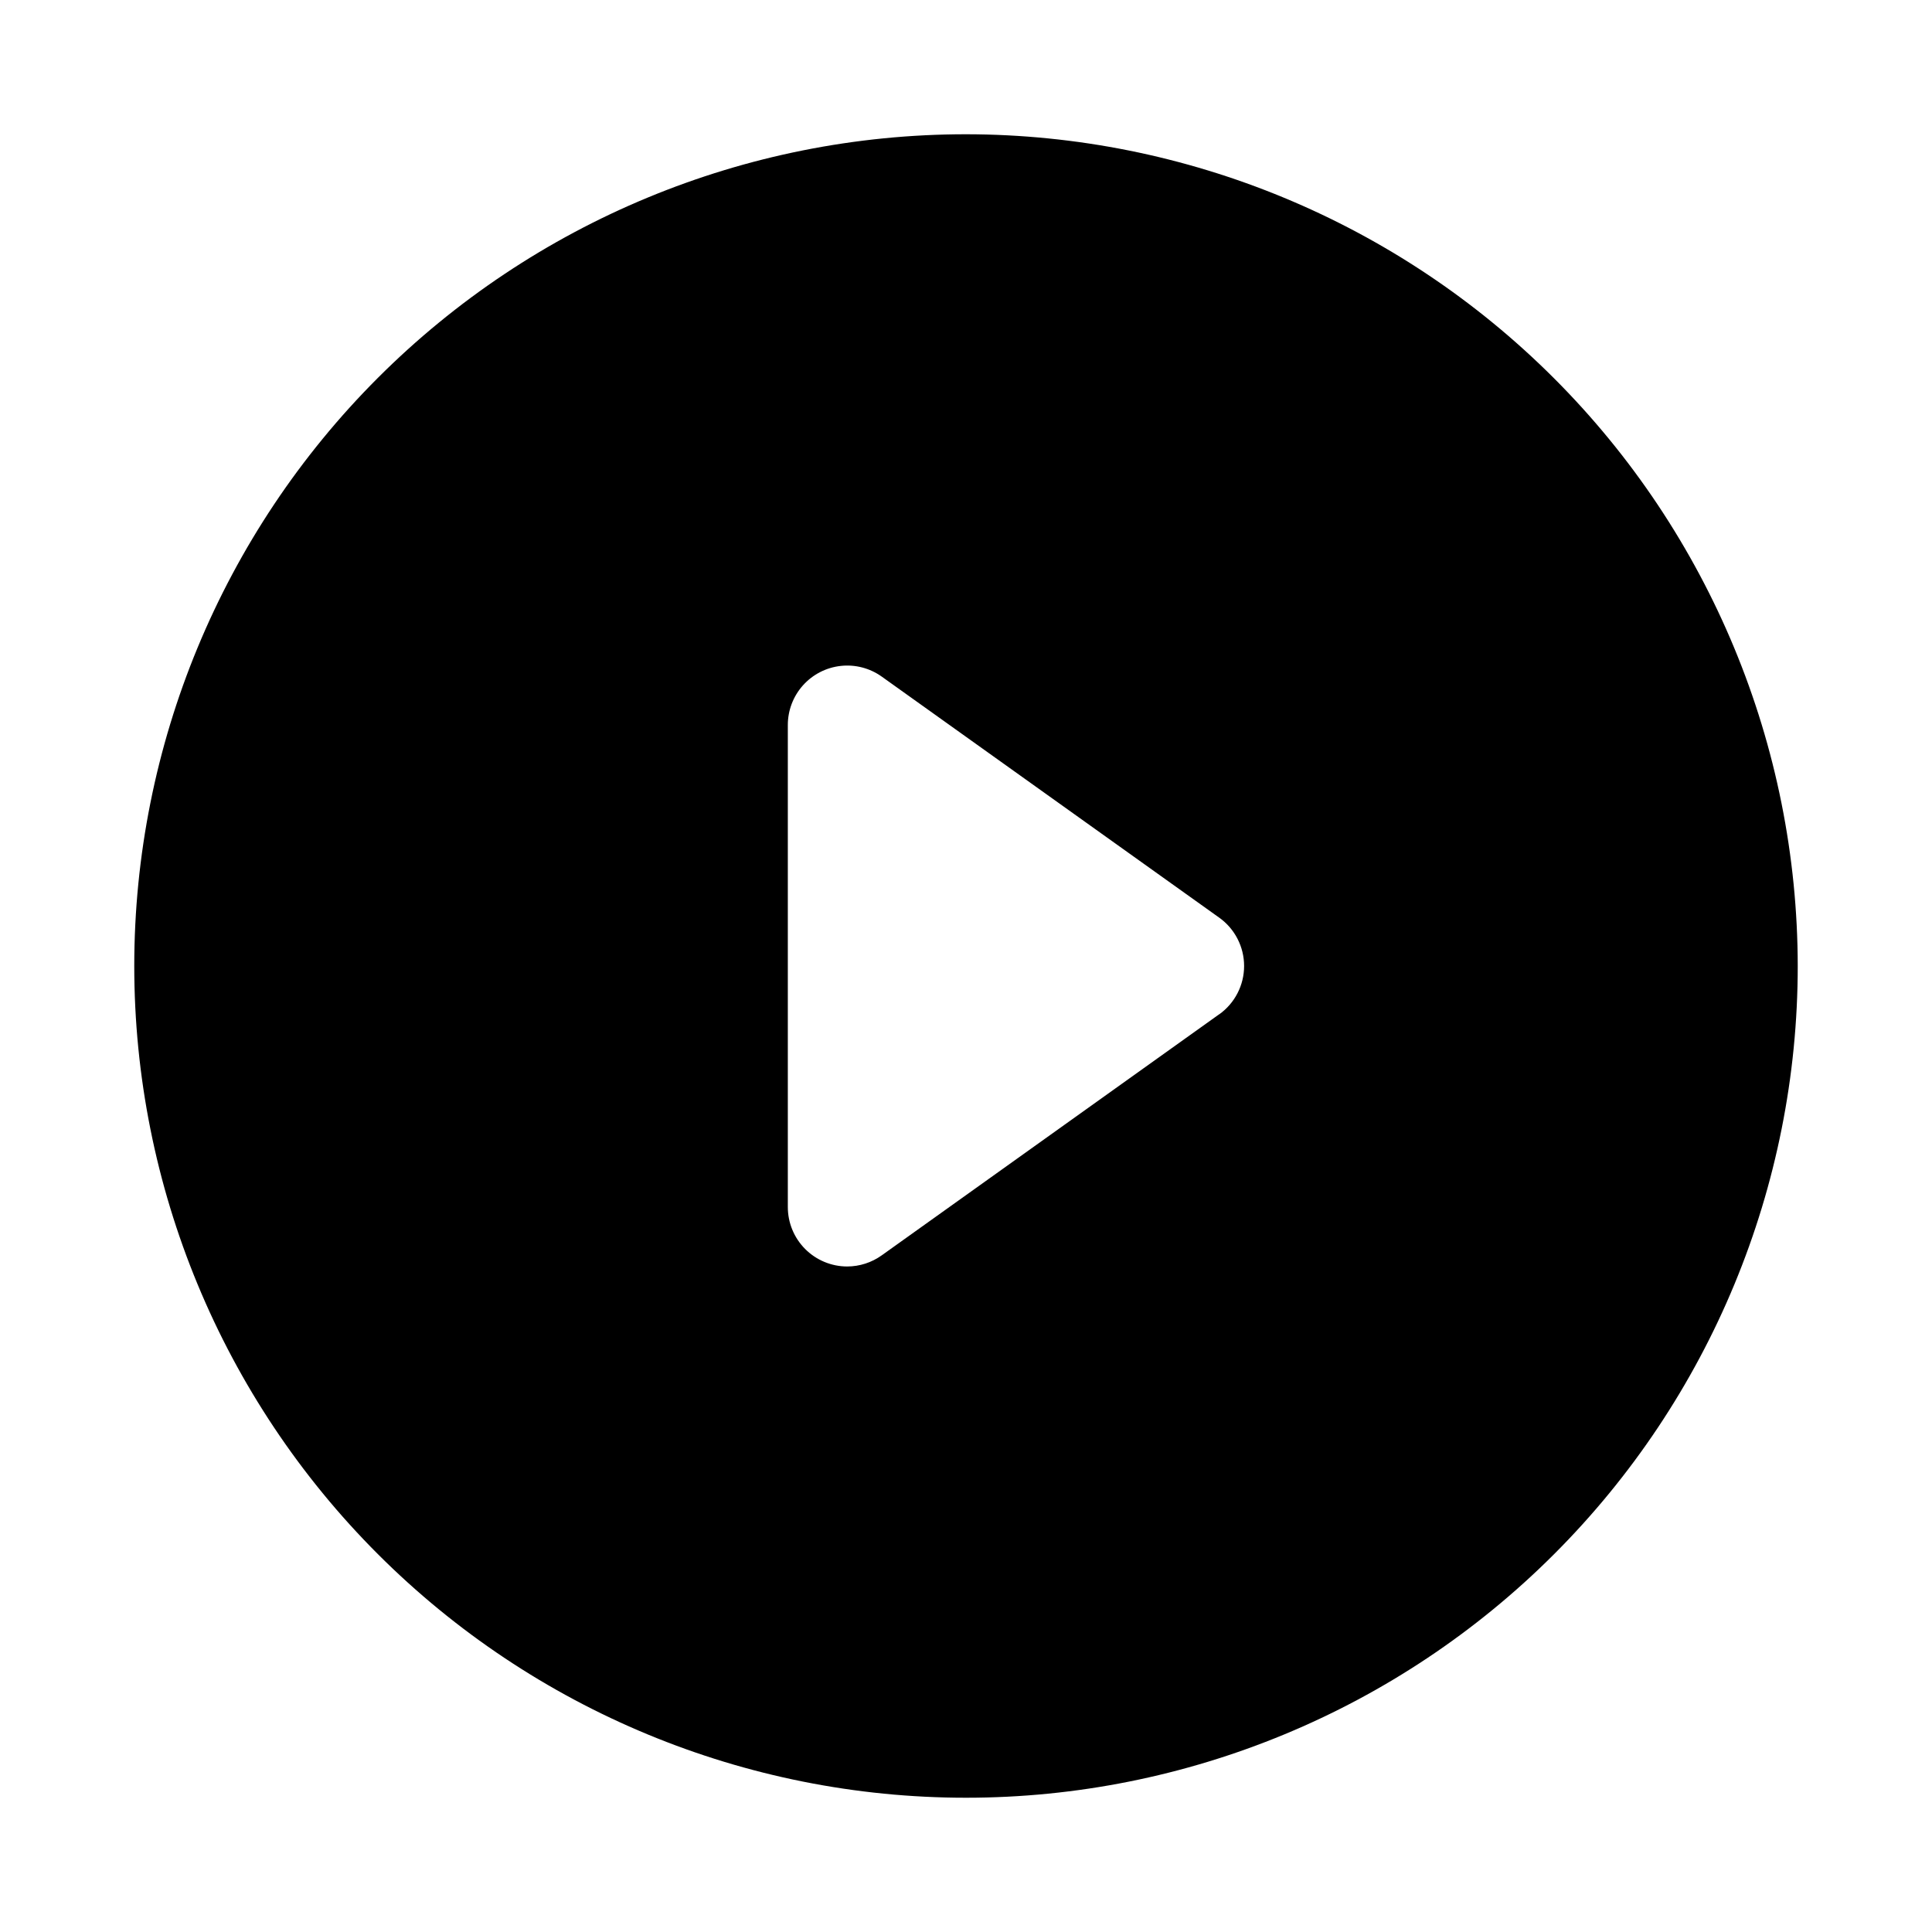
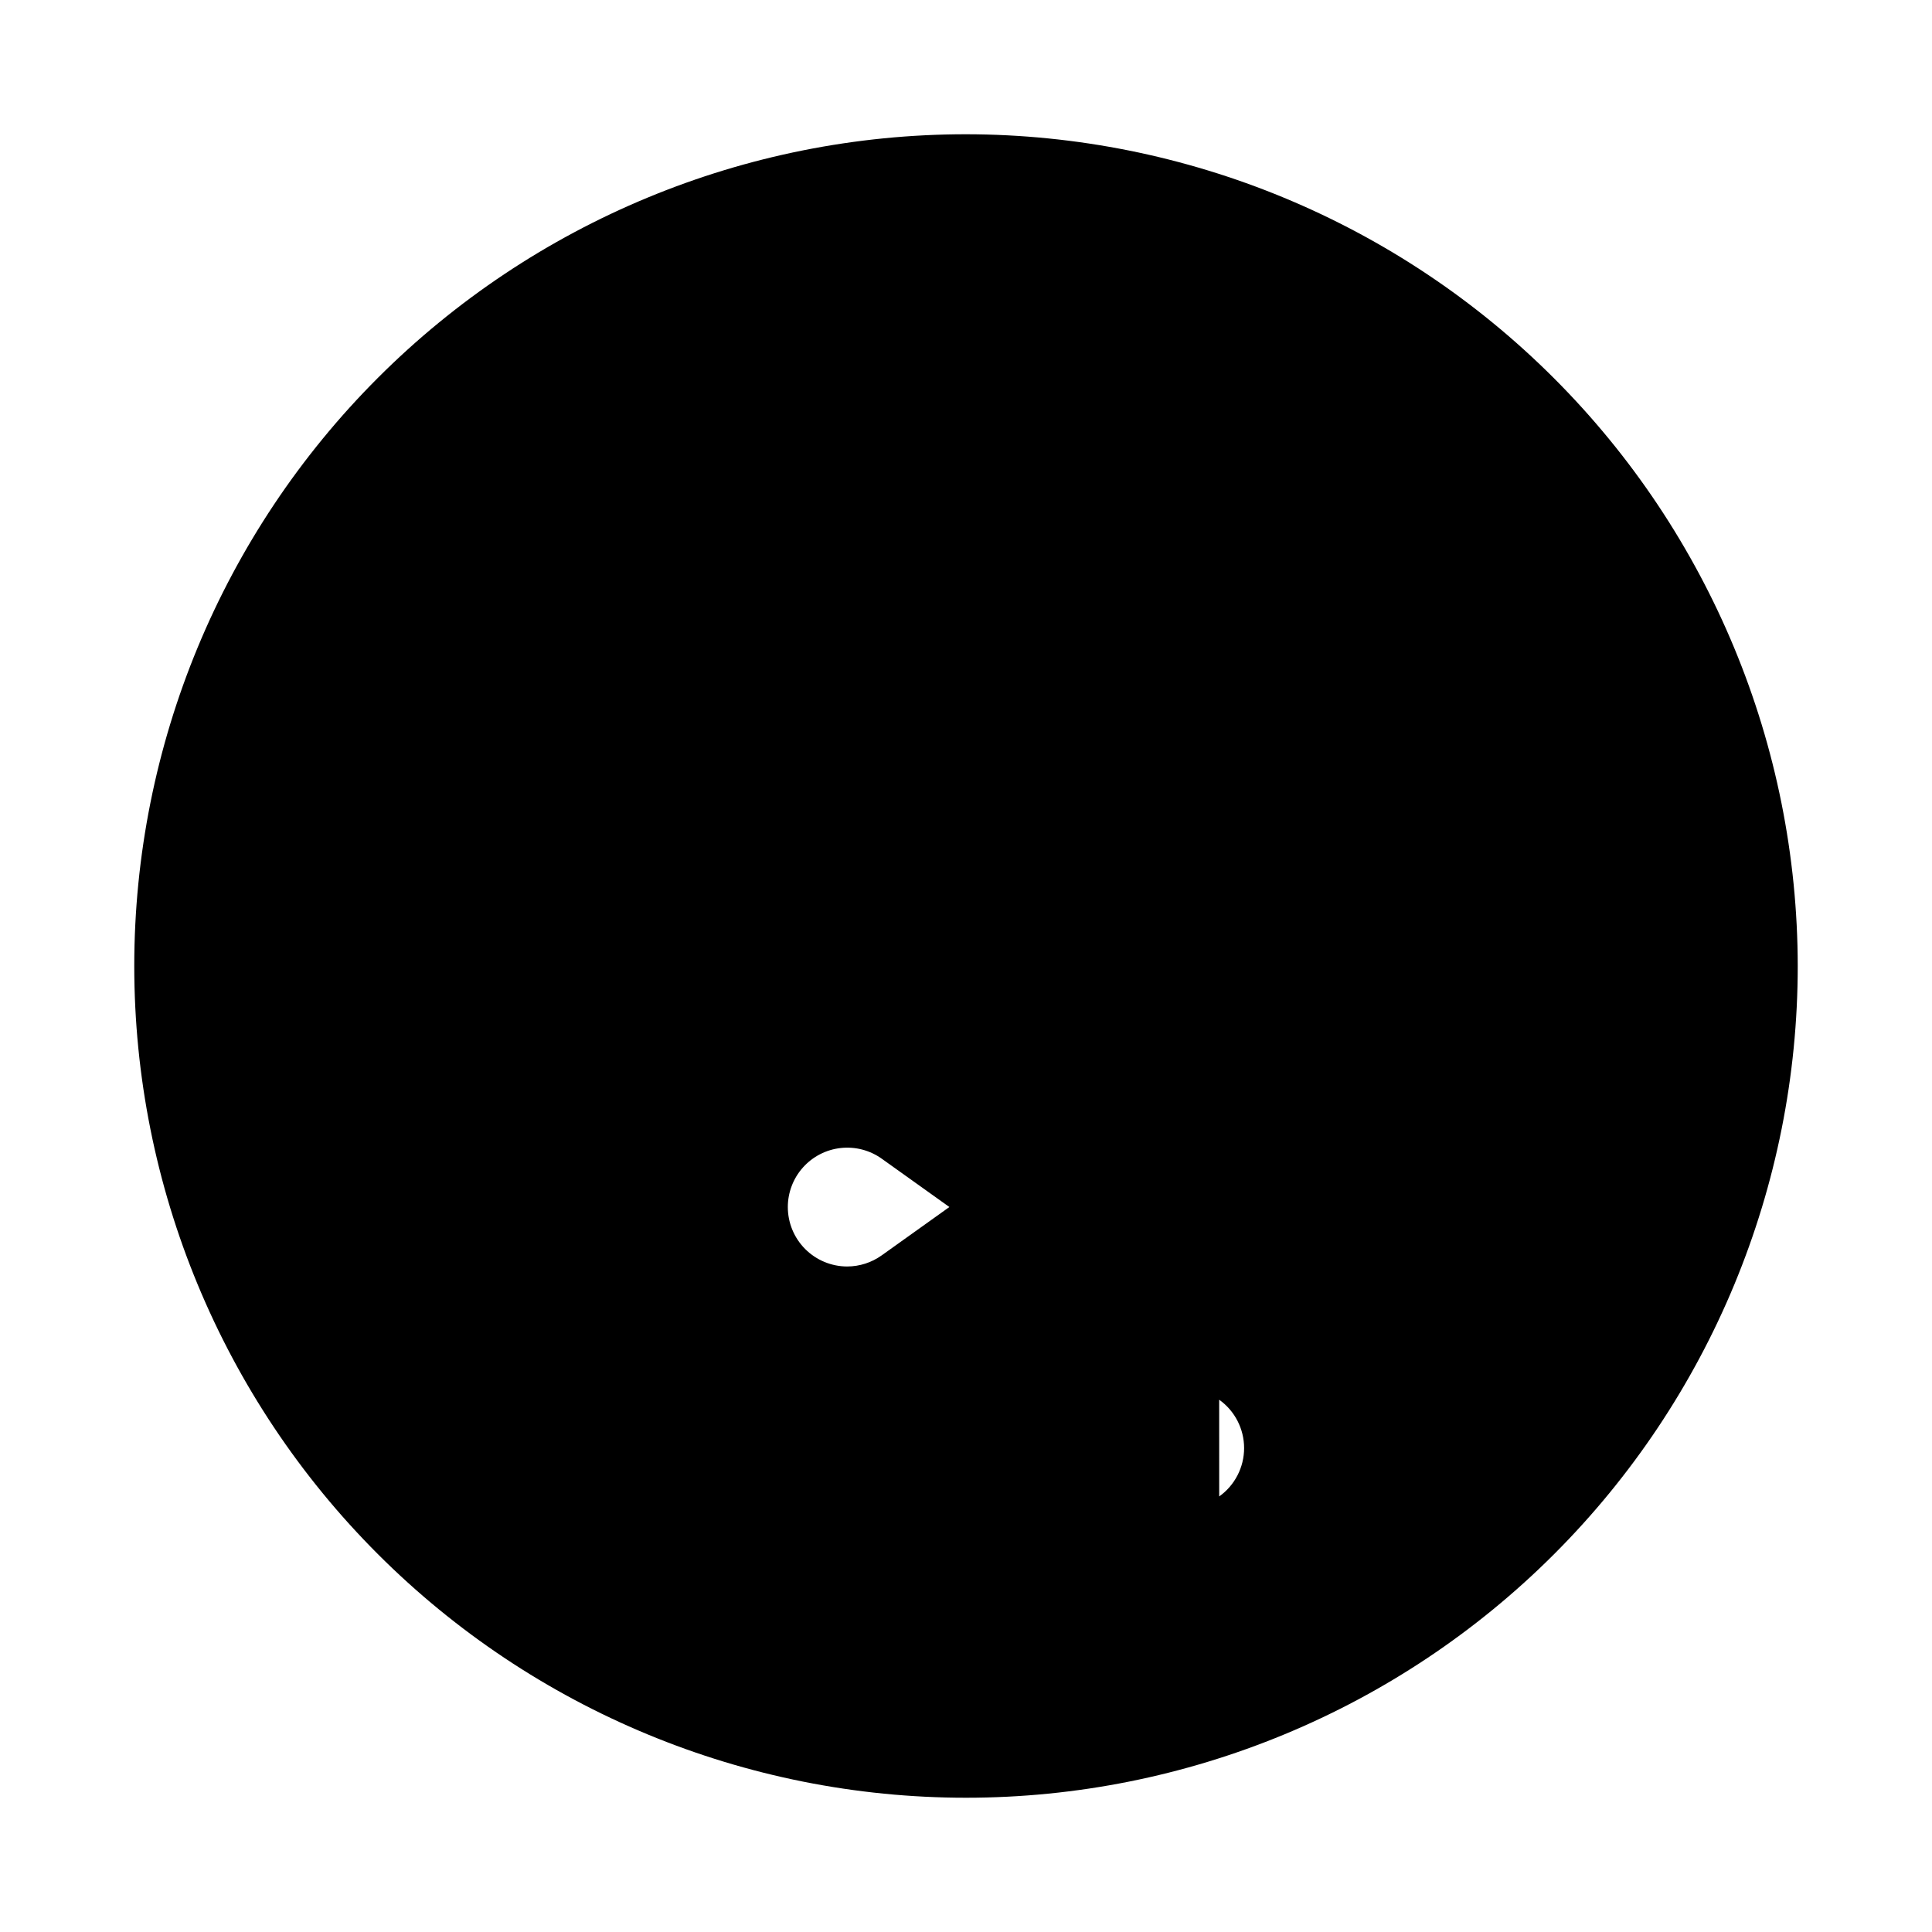
<svg xmlns="http://www.w3.org/2000/svg" fill="#000000" width="800px" height="800px" version="1.1" viewBox="144 144 512 512">
-   <path d="m400 179.58c-58.461 0-114.52 23.223-155.86 64.559s-64.559 97.398-64.559 155.86c0 58.457 23.223 114.52 64.559 155.86 41.336 41.336 97.398 64.559 155.86 64.559 58.457 0 114.52-23.223 155.86-64.559 41.336-41.336 64.559-97.398 64.559-155.86-0.062-58.441-23.305-114.47-64.625-155.79-41.324-41.324-97.352-64.566-155.79-64.629zm67.07 233.23-89.41 63.875h-0.004c-2.66 1.906-5.856 2.938-9.129 2.945-4.176 0-8.18-1.66-11.133-4.613s-4.613-6.957-4.613-11.133v-127.76c0-3.875 1.43-7.617 4.016-10.504 2.586-2.887 6.144-4.719 9.996-5.144 3.852-0.43 7.727 0.582 10.879 2.832l89.426 63.875h0.004c4.141 2.953 6.598 7.727 6.598 12.816 0 5.086-2.457 9.859-6.598 12.812z" />
+   <path d="m400 179.58c-58.461 0-114.52 23.223-155.86 64.559s-64.559 97.398-64.559 155.86c0 58.457 23.223 114.52 64.559 155.86 41.336 41.336 97.398 64.559 155.86 64.559 58.457 0 114.52-23.223 155.86-64.559 41.336-41.336 64.559-97.398 64.559-155.86-0.062-58.441-23.305-114.47-64.625-155.79-41.324-41.324-97.352-64.566-155.79-64.629zm67.07 233.23-89.41 63.875h-0.004c-2.66 1.906-5.856 2.938-9.129 2.945-4.176 0-8.18-1.66-11.133-4.613s-4.613-6.957-4.613-11.133c0-3.875 1.43-7.617 4.016-10.504 2.586-2.887 6.144-4.719 9.996-5.144 3.852-0.43 7.727 0.582 10.879 2.832l89.426 63.875h0.004c4.141 2.953 6.598 7.727 6.598 12.816 0 5.086-2.457 9.859-6.598 12.812z" />
</svg>